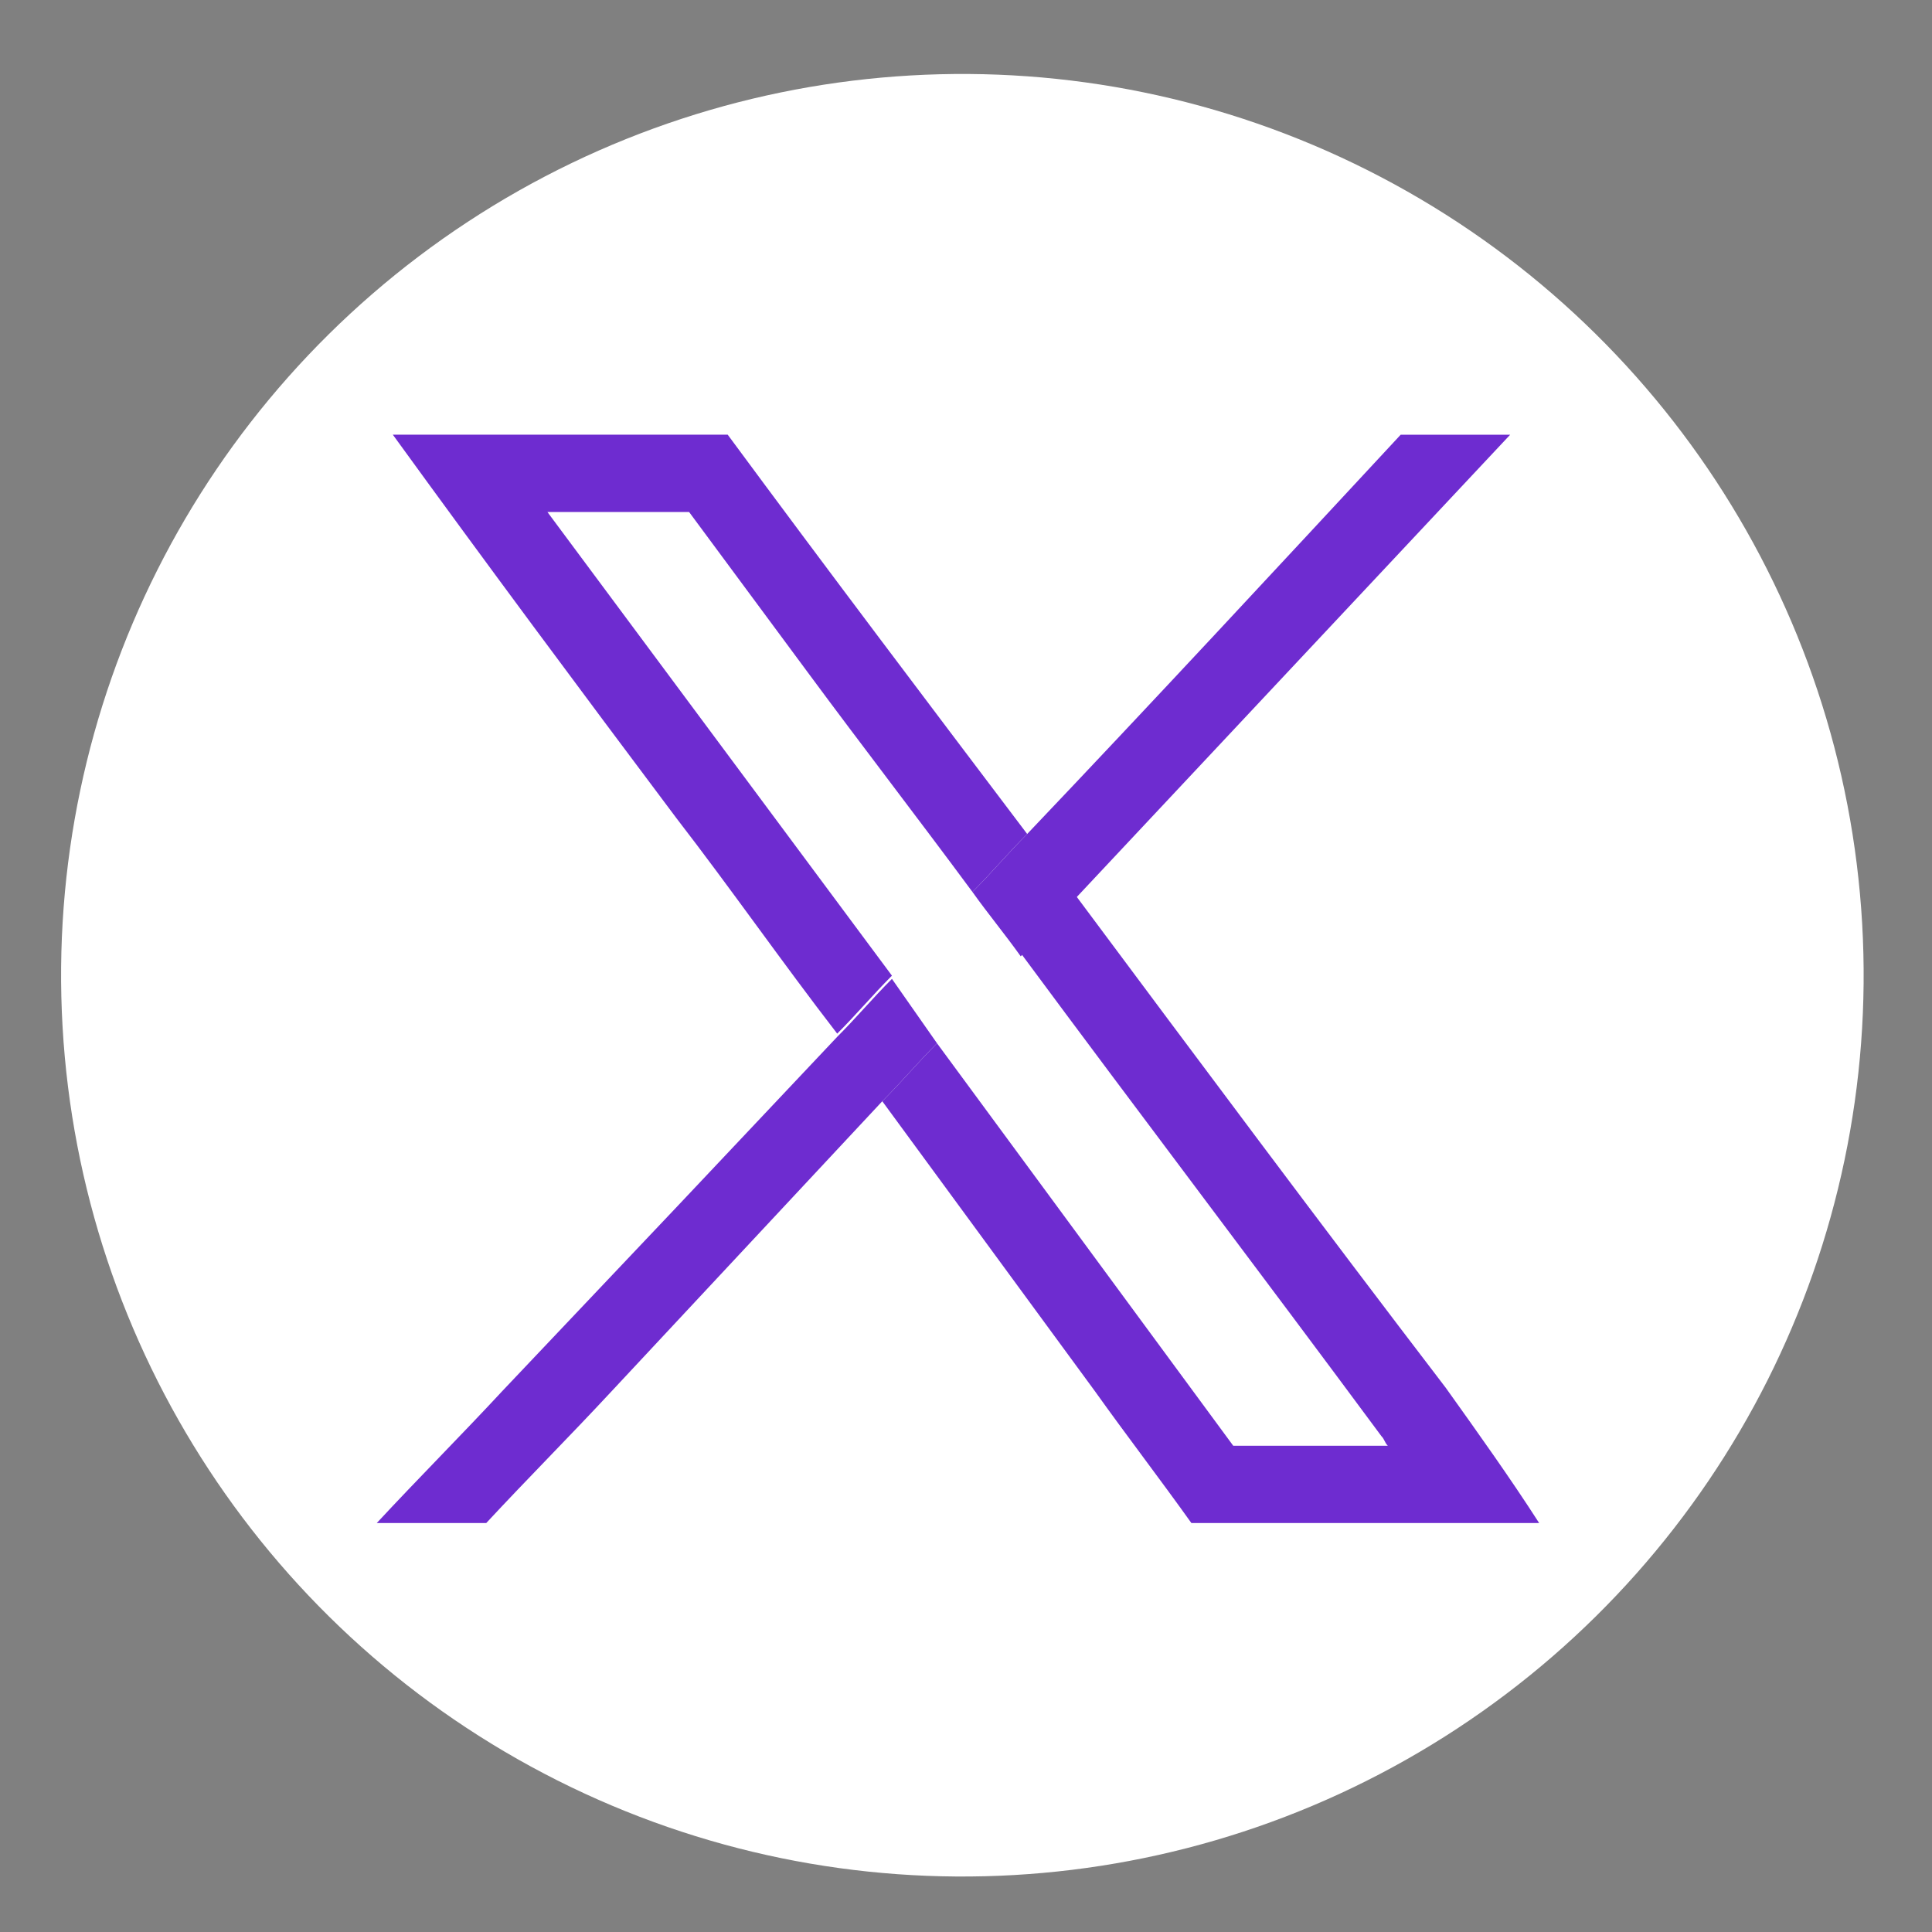
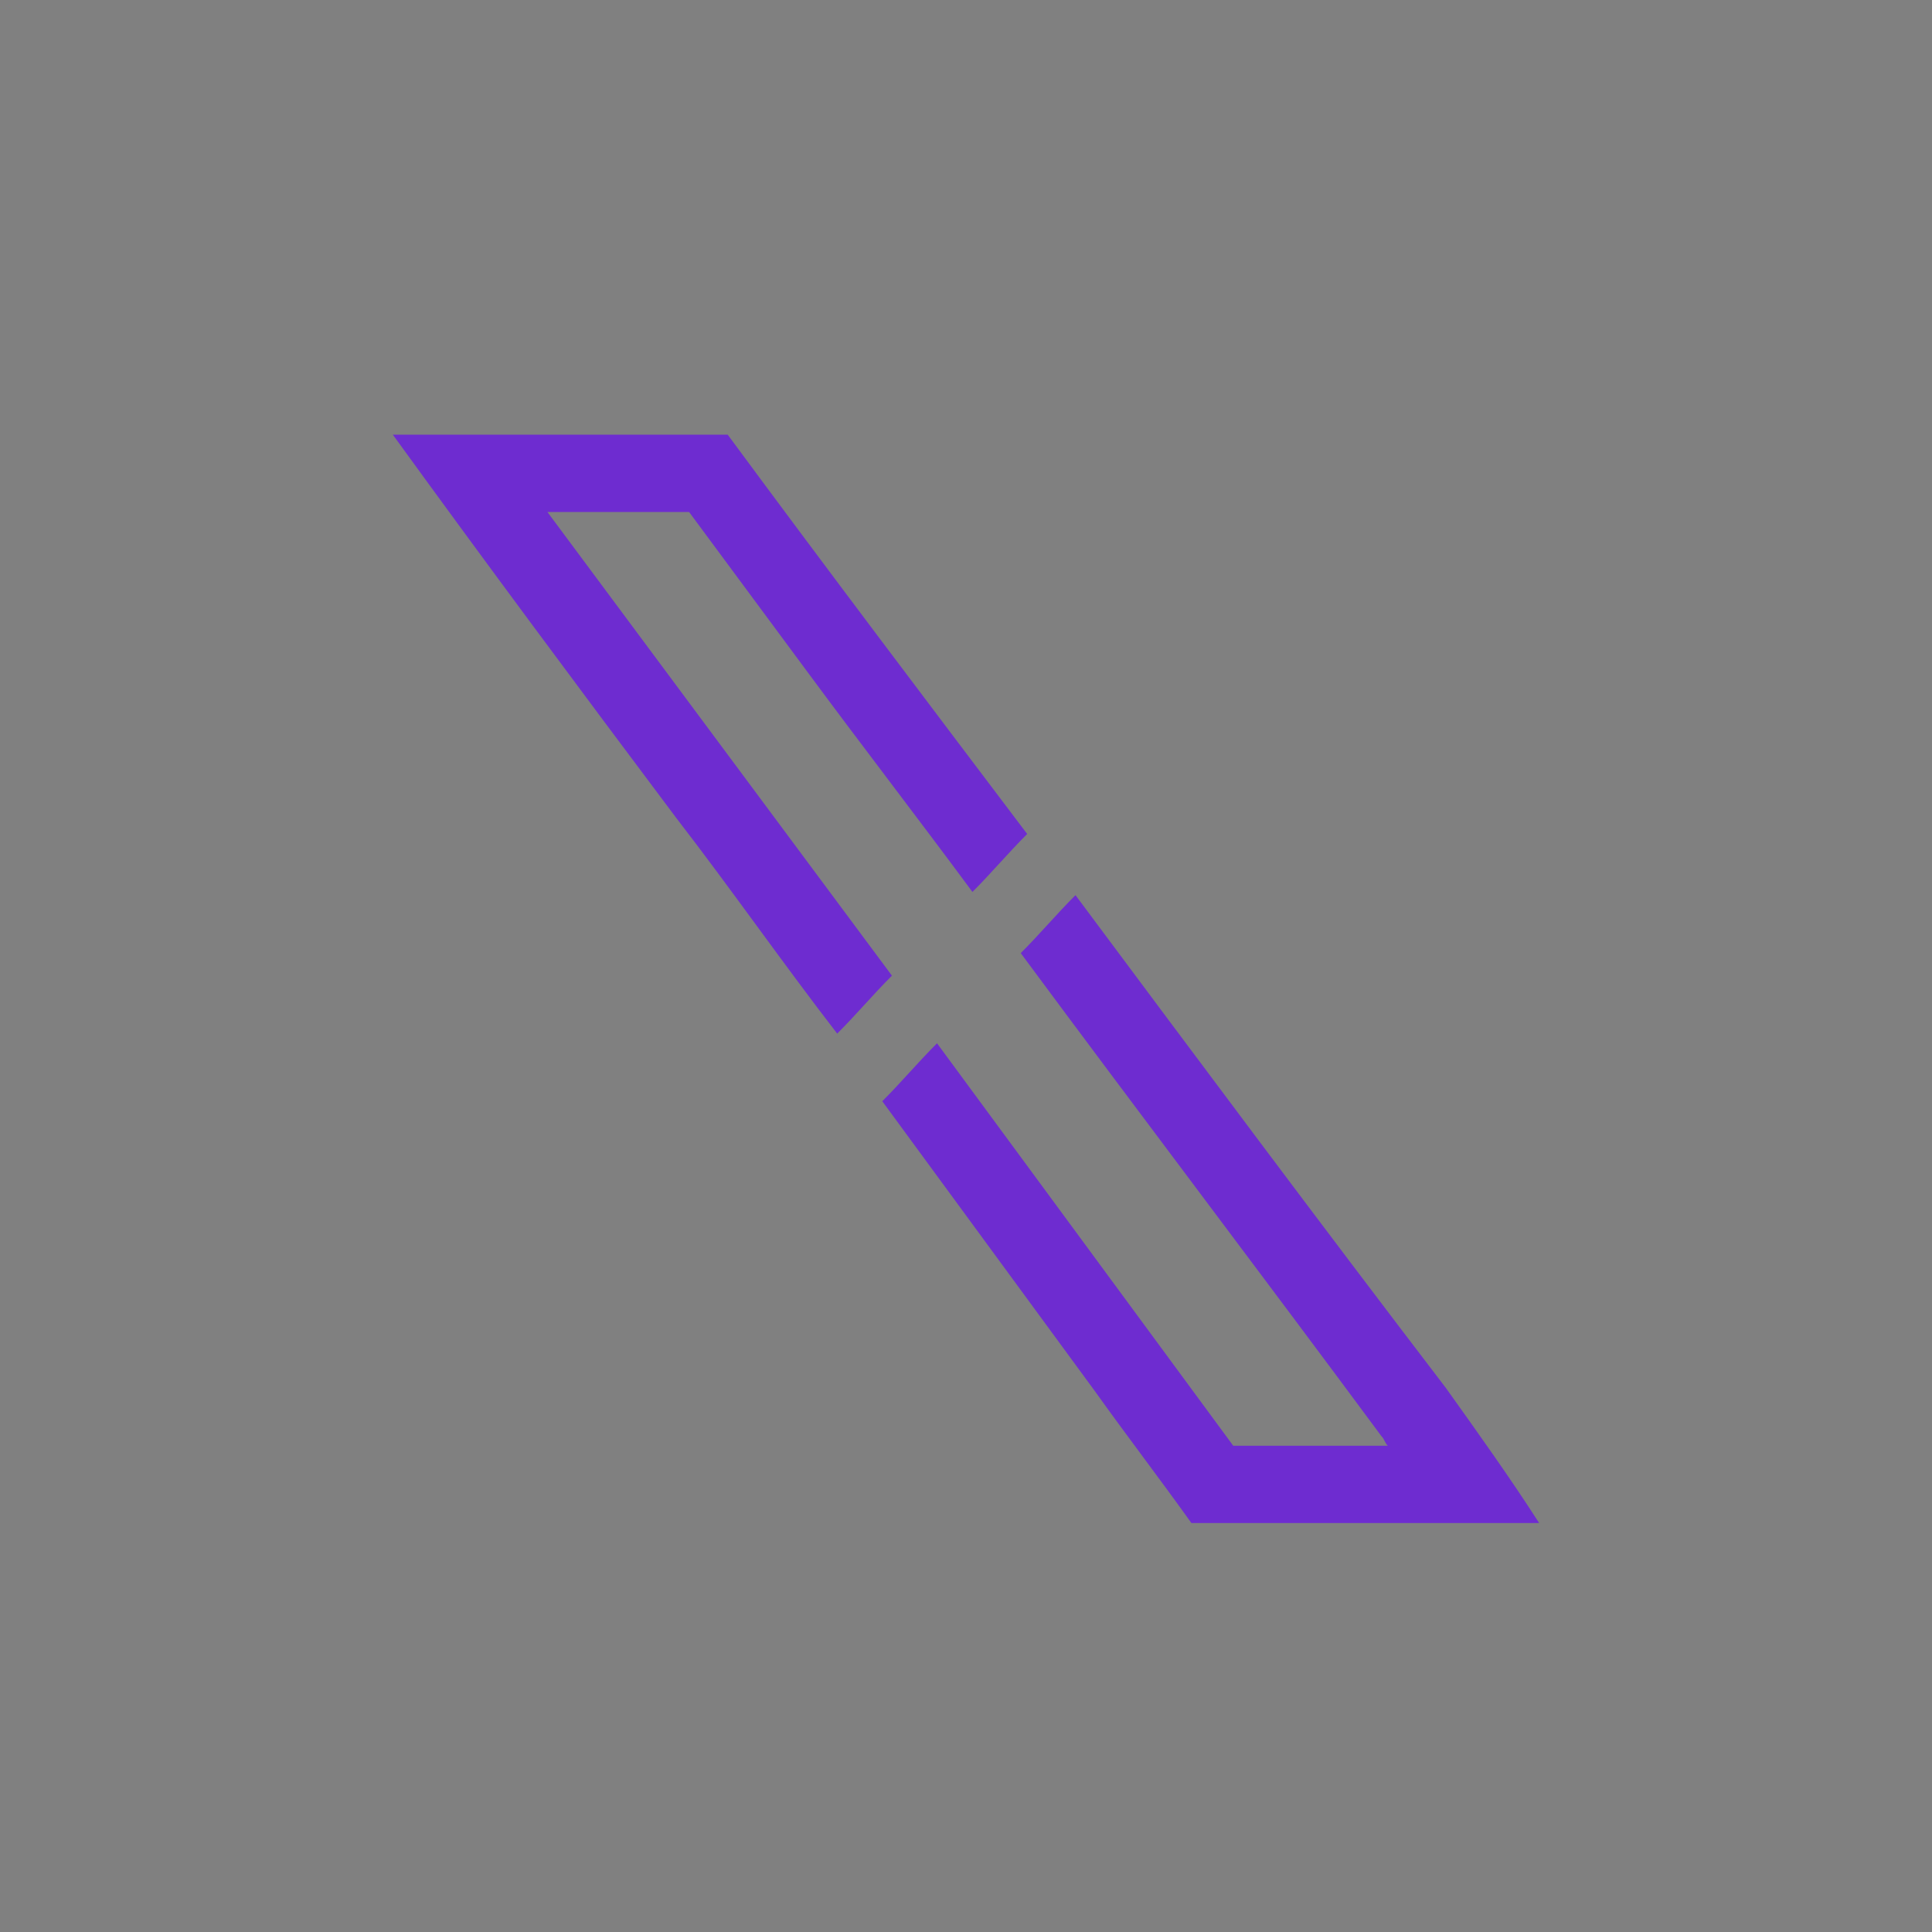
<svg xmlns="http://www.w3.org/2000/svg" version="1.1" id="Layer_1" x="0px" y="0px" viewBox="0 0 60 60" style="enable-background:new 0 0 60 60;" xml:space="preserve">
  <rect x="0" y="0" width="60" height="60" fill="#808080" stroke="none" />
  <style type="text/css">
	.st0{fill:#FFFFFF;}
	.st1{fill:#6E2CD0;}
</style>
-   <ellipse transform="matrix(0.998 -5.726215e-02 5.726215e-02 0.998 -1.688 1.76)" class="st0" cx="29.9" cy="30.3" rx="28" ry="28" />
  <g>
    <path class="st1" d="M44.9,43.1C41,38,37.2,32.9,33.4,27.8c-0.6,0.6-1.1,1.2-1.7,1.8c3.7,5,7.5,10,11.2,15c0.1,0.1,0.1,0.2,0.2,0.3   h-4.8l-9.2-12.5c-0.6,0.6-1.1,1.2-1.7,1.8c2.2,3,4.4,6,6.6,9c1,1.4,2,2.7,3,4.1h10.8C46.9,45.9,45.9,44.5,44.9,43.1z M17,15.9h4.4   l3.7,5c1.7,2.3,3.4,4.5,5.1,6.8c0.6-0.6,1.1-1.2,1.7-1.8c-3.1-4.1-6.2-8.2-9.3-12.4H12.2c2.9,4,5.8,7.9,8.8,11.9   c1.7,2.2,3.3,4.5,5,6.7c0.6-0.6,1.1-1.2,1.7-1.8L17,15.9z" />
-     <path class="st1" d="M29.1,32.4c-0.6,0.6-1.1,1.2-1.7,1.8c-2.8,3-5.6,6-8.4,9c-1.3,1.4-2.6,2.7-3.9,4.1h-3.4   c1.3-1.4,2.6-2.7,3.9-4.1c1.8-1.9,3.6-3.8,5.4-5.7c1.7-1.8,3.3-3.5,5-5.3c0.6-0.6,1.1-1.2,1.7-1.8L29.1,32.4z" />
-     <path class="st1" d="M46.9,13.5c-4.5,4.8-9,9.6-13.5,14.4c-0.6,0.6-1.1,1.2-1.7,1.8c-0.5-0.7-1-1.3-1.5-2c0.6-0.6,1.1-1.2,1.7-1.8   c3.9-4.1,7.7-8.2,11.6-12.4H46.9z" />
  </g>
</svg>